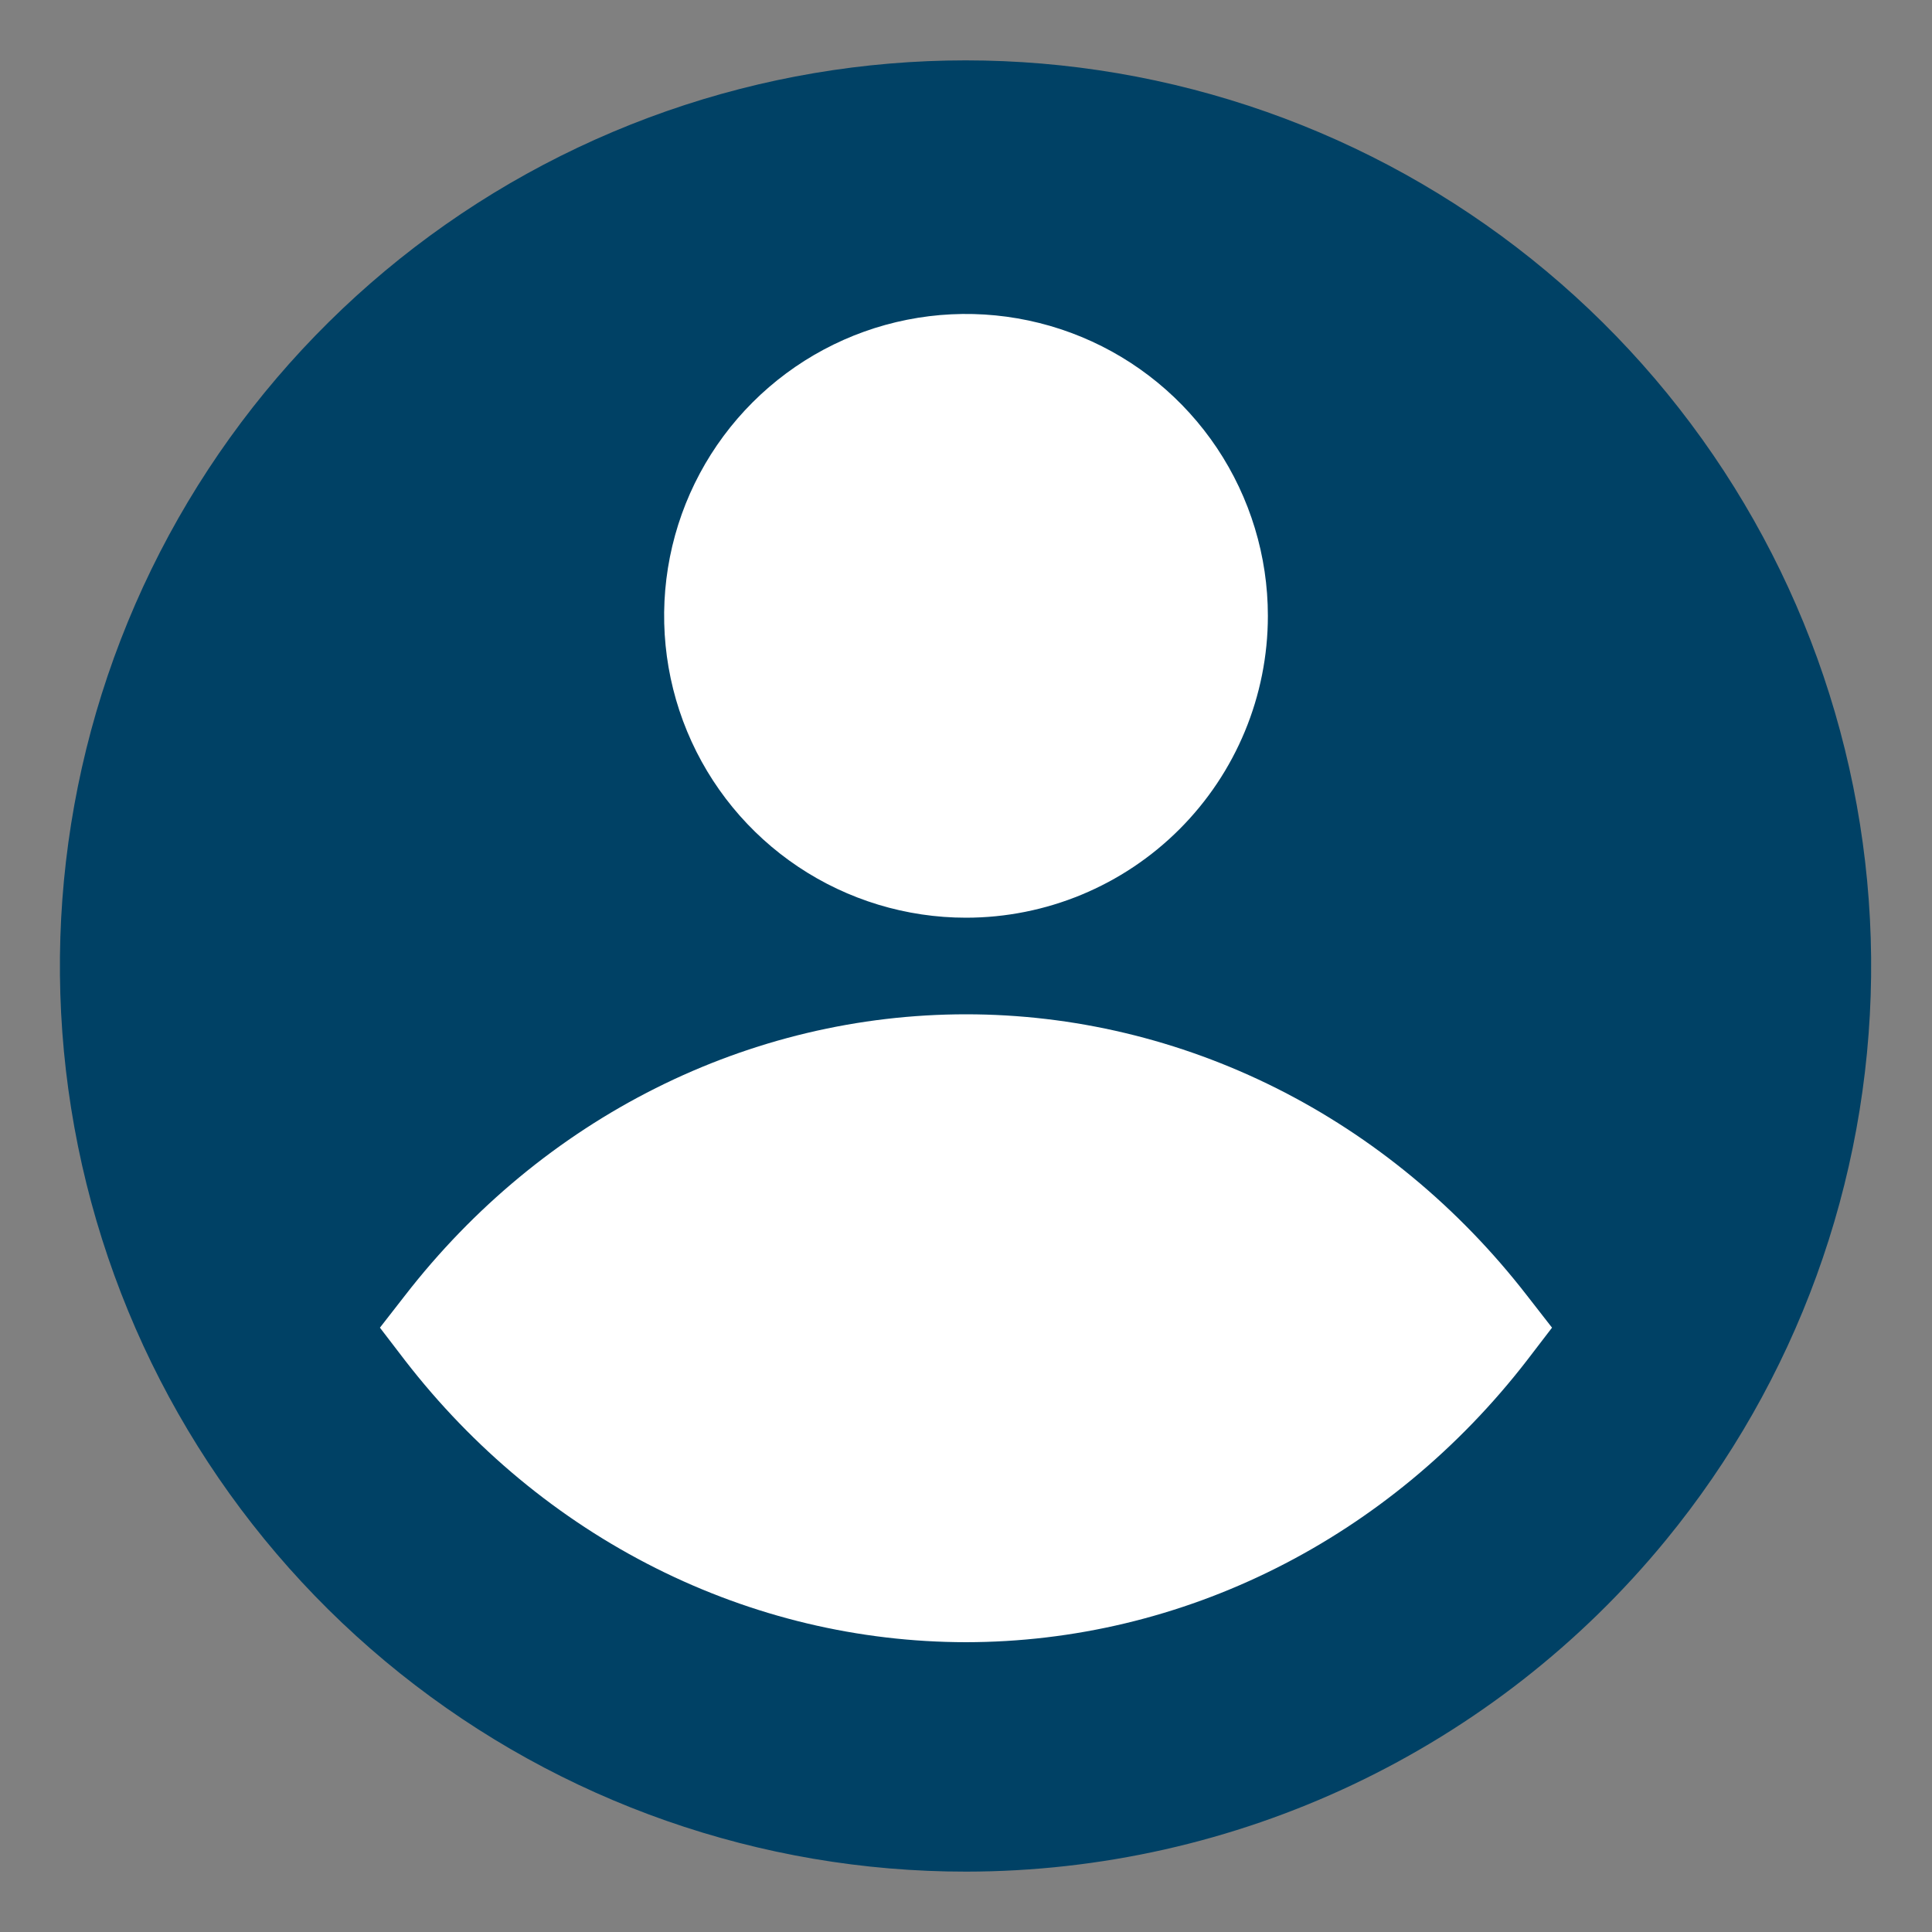
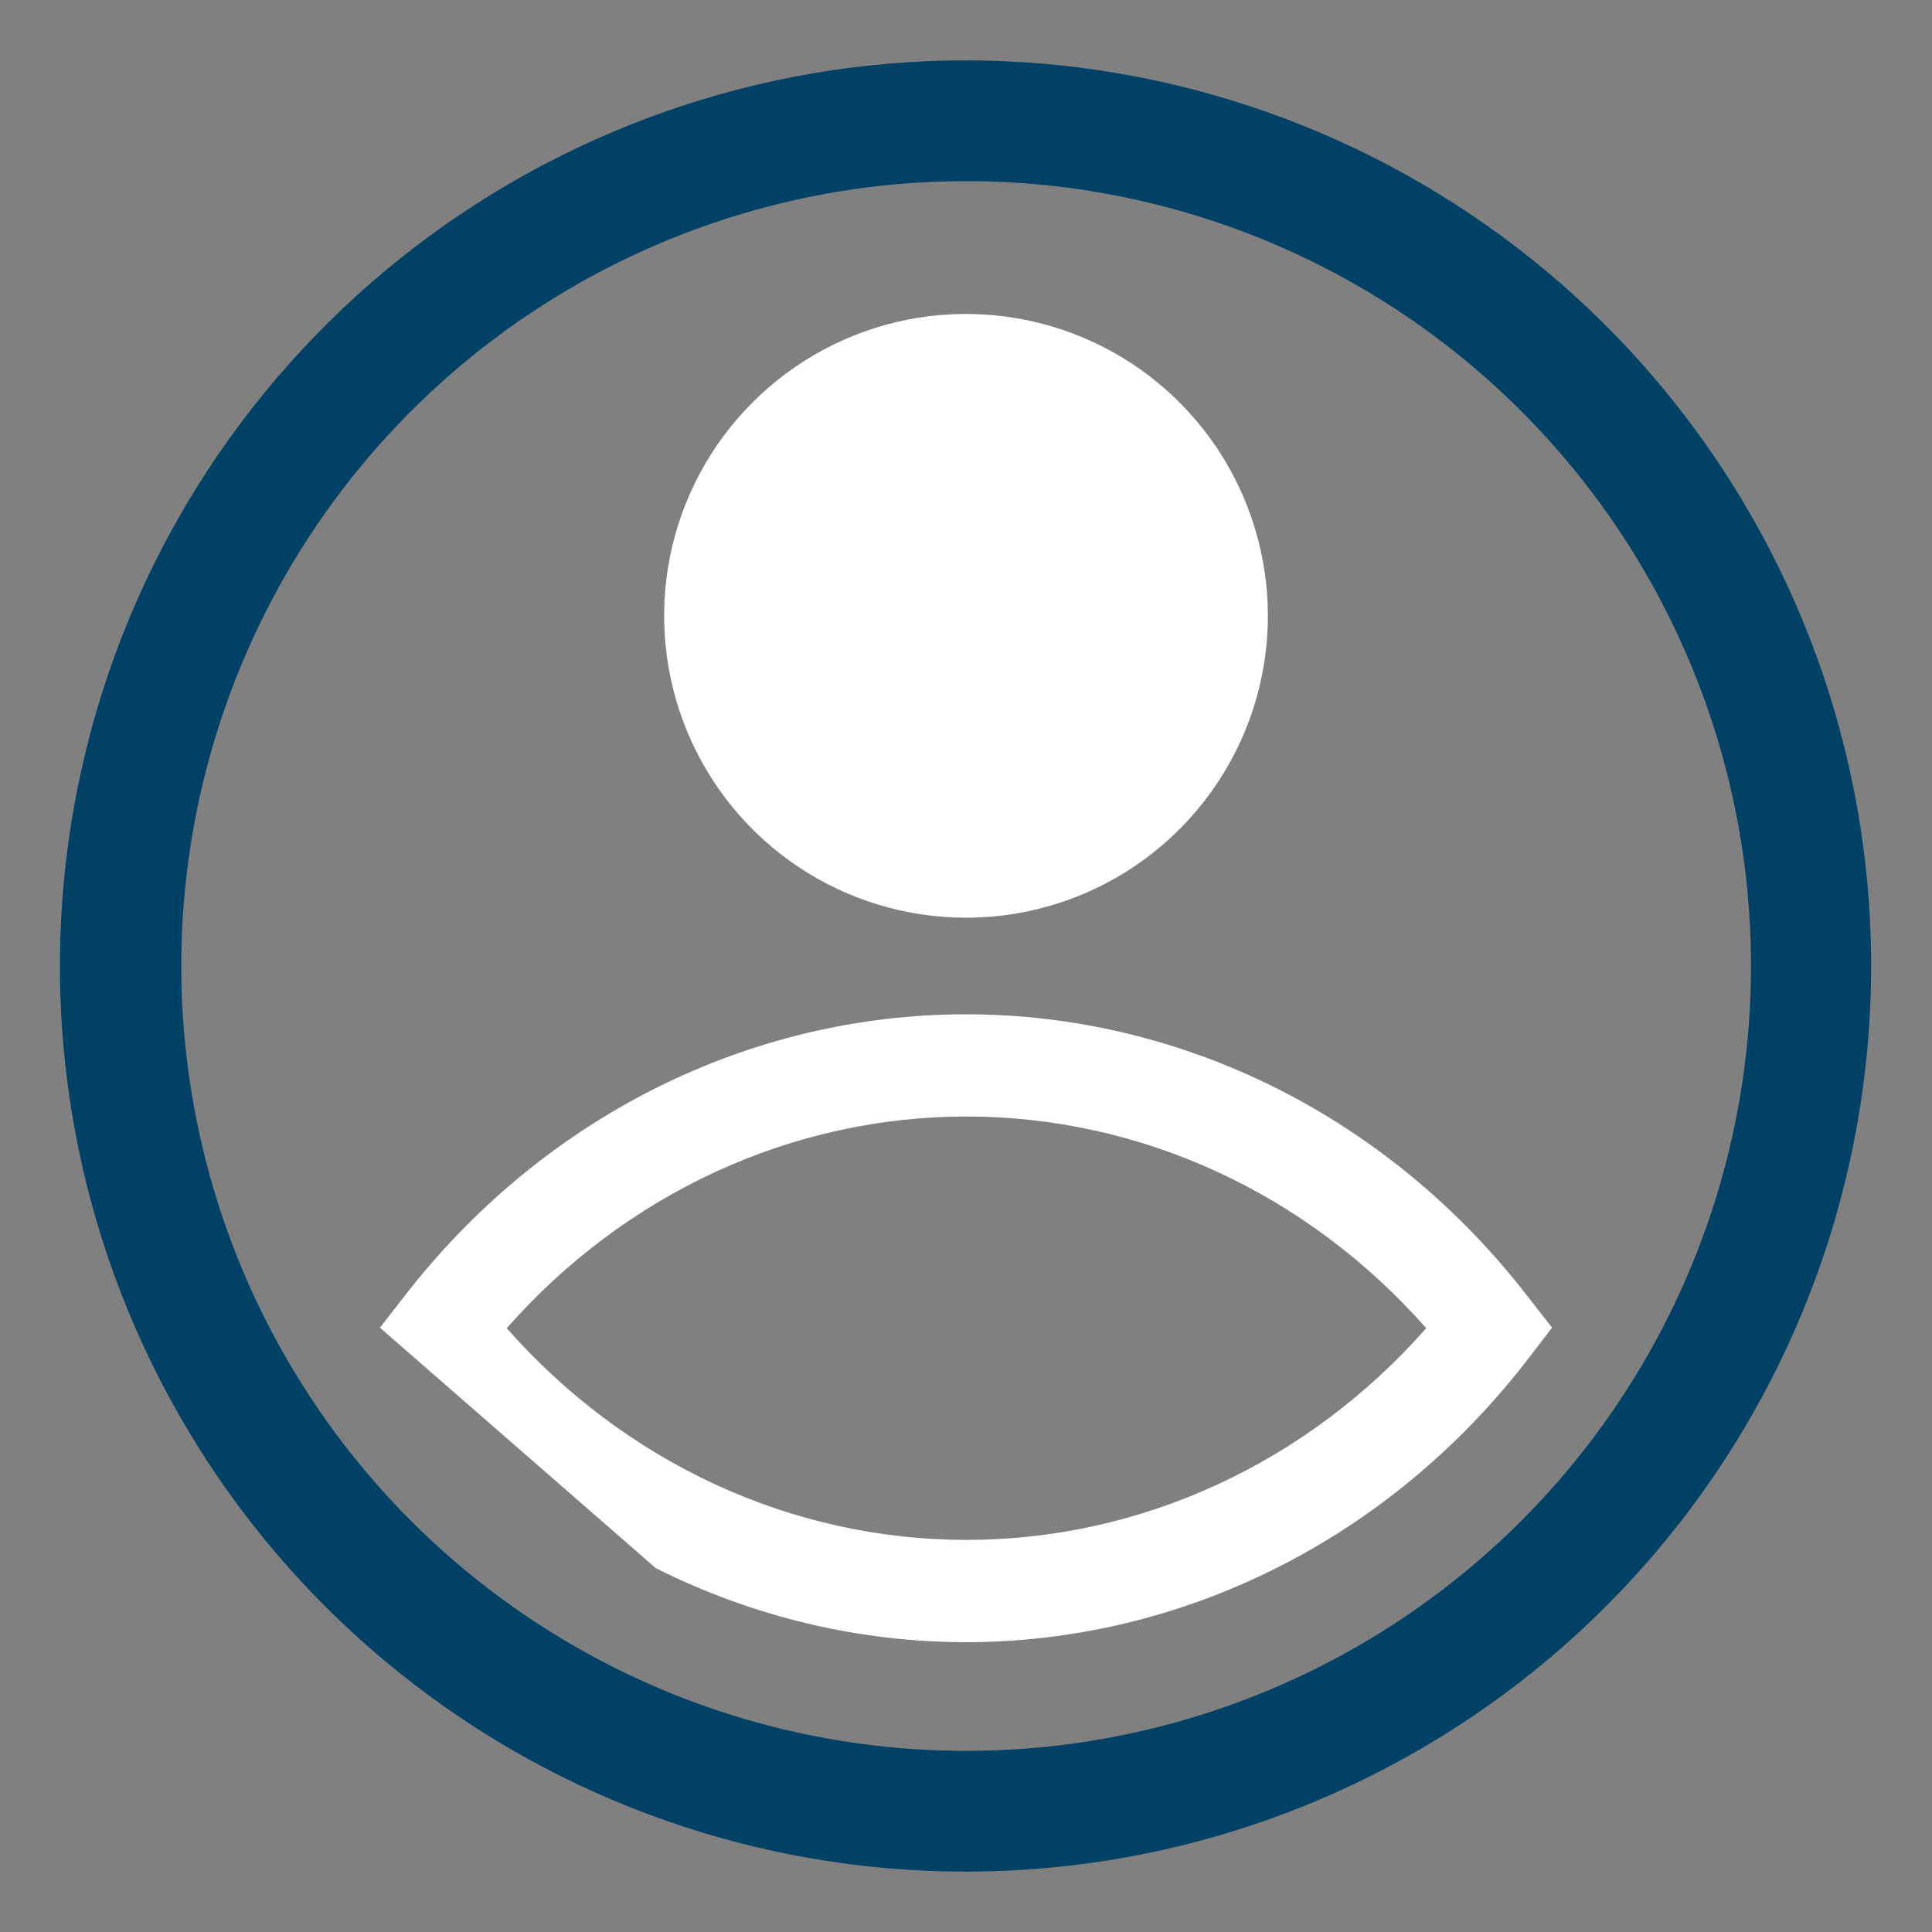
<svg xmlns="http://www.w3.org/2000/svg" width="40" height="40" viewBox="0 0 40 40" fill="none">
  <rect x="0" y="0" width="40" height="40" fill="#808080" stroke="none" />
-   <circle cx="20.5" cy="19.5" r="17.5" fill="#004165" />
  <path d="M20.003 38.75C15.744 38.753 11.611 37.306 8.284 34.646C4.957 31.987 2.634 28.275 1.698 24.12C0.763 19.965 1.269 15.615 3.135 11.786C5.001 7.958 8.115 4.878 11.964 3.055C15.813 1.232 20.168 0.773 24.312 1.755C28.457 2.737 32.143 5.1 34.765 8.456C37.388 11.812 38.789 15.961 38.739 20.22C38.689 24.479 37.191 28.594 34.49 31.887C32.733 34.031 30.522 35.758 28.017 36.945C25.512 38.132 22.775 38.748 20.003 38.75ZM20.003 3.75C16.789 3.75 13.647 4.703 10.975 6.489C8.302 8.274 6.22 10.812 4.99 13.781C3.76 16.751 3.438 20.018 4.065 23.17C4.692 26.322 6.24 29.218 8.512 31.491C10.785 33.763 13.68 35.311 16.832 35.938C19.985 36.565 23.252 36.243 26.221 35.013C29.191 33.783 31.729 31.7 33.514 29.028C35.3 26.356 36.253 23.214 36.253 20C36.253 15.69 34.541 11.557 31.493 8.51C28.446 5.462 24.312 3.75 20.003 3.75Z" fill="#004165" />
-   <path d="M20 34C17.778 33.998 15.584 33.475 13.576 32.466C11.568 31.458 9.796 29.99 8.387 28.168L7.866 27.488L8.387 26.819C9.797 25 11.57 23.534 13.578 22.528C15.585 21.522 17.779 21 20 21C22.22 21 24.414 21.522 26.422 22.528C28.429 23.534 30.202 25 31.612 26.819L32.133 27.488L31.612 28.168C30.203 29.99 28.431 31.458 26.423 32.466C24.415 33.475 22.221 33.998 20 34ZM10.491 27.499C11.71 28.882 13.184 29.985 14.821 30.739C16.458 31.493 18.224 31.882 20.01 31.882C21.795 31.882 23.561 31.493 25.198 30.739C26.836 29.985 28.309 28.882 29.528 27.499C28.309 26.116 26.836 25.013 25.198 24.259C23.561 23.505 21.795 23.116 20.01 23.116C18.224 23.116 16.458 23.505 14.821 24.259C13.184 25.013 11.71 26.116 10.491 27.499Z" fill="white" />
-   <path d="M9.732 27.45C9.732 27.45 19.287 39.122 29.013 28.612L30.266 27.45C30.266 27.45 22.143 18.238 13.898 23.767L9.732 27.45Z" fill="white" />
+   <path d="M20 34C17.778 33.998 15.584 33.475 13.576 32.466L7.866 27.488L8.387 26.819C9.797 25 11.57 23.534 13.578 22.528C15.585 21.522 17.779 21 20 21C22.22 21 24.414 21.522 26.422 22.528C28.429 23.534 30.202 25 31.612 26.819L32.133 27.488L31.612 28.168C30.203 29.99 28.431 31.458 26.423 32.466C24.415 33.475 22.221 33.998 20 34ZM10.491 27.499C11.71 28.882 13.184 29.985 14.821 30.739C16.458 31.493 18.224 31.882 20.01 31.882C21.795 31.882 23.561 31.493 25.198 30.739C26.836 29.985 28.309 28.882 29.528 27.499C28.309 26.116 26.836 25.013 25.198 24.259C23.561 23.505 21.795 23.116 20.01 23.116C18.224 23.116 16.458 23.505 14.821 24.259C13.184 25.013 11.71 26.116 10.491 27.499Z" fill="white" />
  <path d="M20 19C18.764 19 17.555 18.633 16.528 17.947C15.5 17.26 14.699 16.284 14.226 15.142C13.753 14 13.629 12.743 13.87 11.531C14.111 10.318 14.707 9.205 15.581 8.331C16.455 7.457 17.568 6.861 18.781 6.62C19.993 6.379 21.25 6.503 22.392 6.976C23.534 7.449 24.51 8.25 25.197 9.278C25.883 10.306 26.25 11.514 26.25 12.75C26.25 14.408 25.591 15.997 24.419 17.169C23.247 18.341 21.658 19 20 19ZM20 8.583C19.176 8.583 18.37 8.828 17.685 9.286C17 9.743 16.466 10.394 16.151 11.155C15.835 11.917 15.753 12.755 15.913 13.563C16.074 14.371 16.471 15.114 17.054 15.696C17.636 16.279 18.379 16.676 19.187 16.837C19.995 16.997 20.833 16.915 21.595 16.599C22.356 16.284 23.007 15.75 23.465 15.065C23.922 14.38 24.167 13.574 24.167 12.75C24.167 11.645 23.728 10.585 22.946 9.804C22.165 9.022 21.105 8.583 20 8.583Z" fill="white" />
  <path d="M20 17.96C22.877 17.96 25.209 15.628 25.209 12.751C25.209 9.875 22.877 7.543 20 7.543C17.124 7.543 14.792 9.875 14.792 12.751C14.792 15.628 17.124 17.96 20 17.96Z" fill="white" />
</svg>